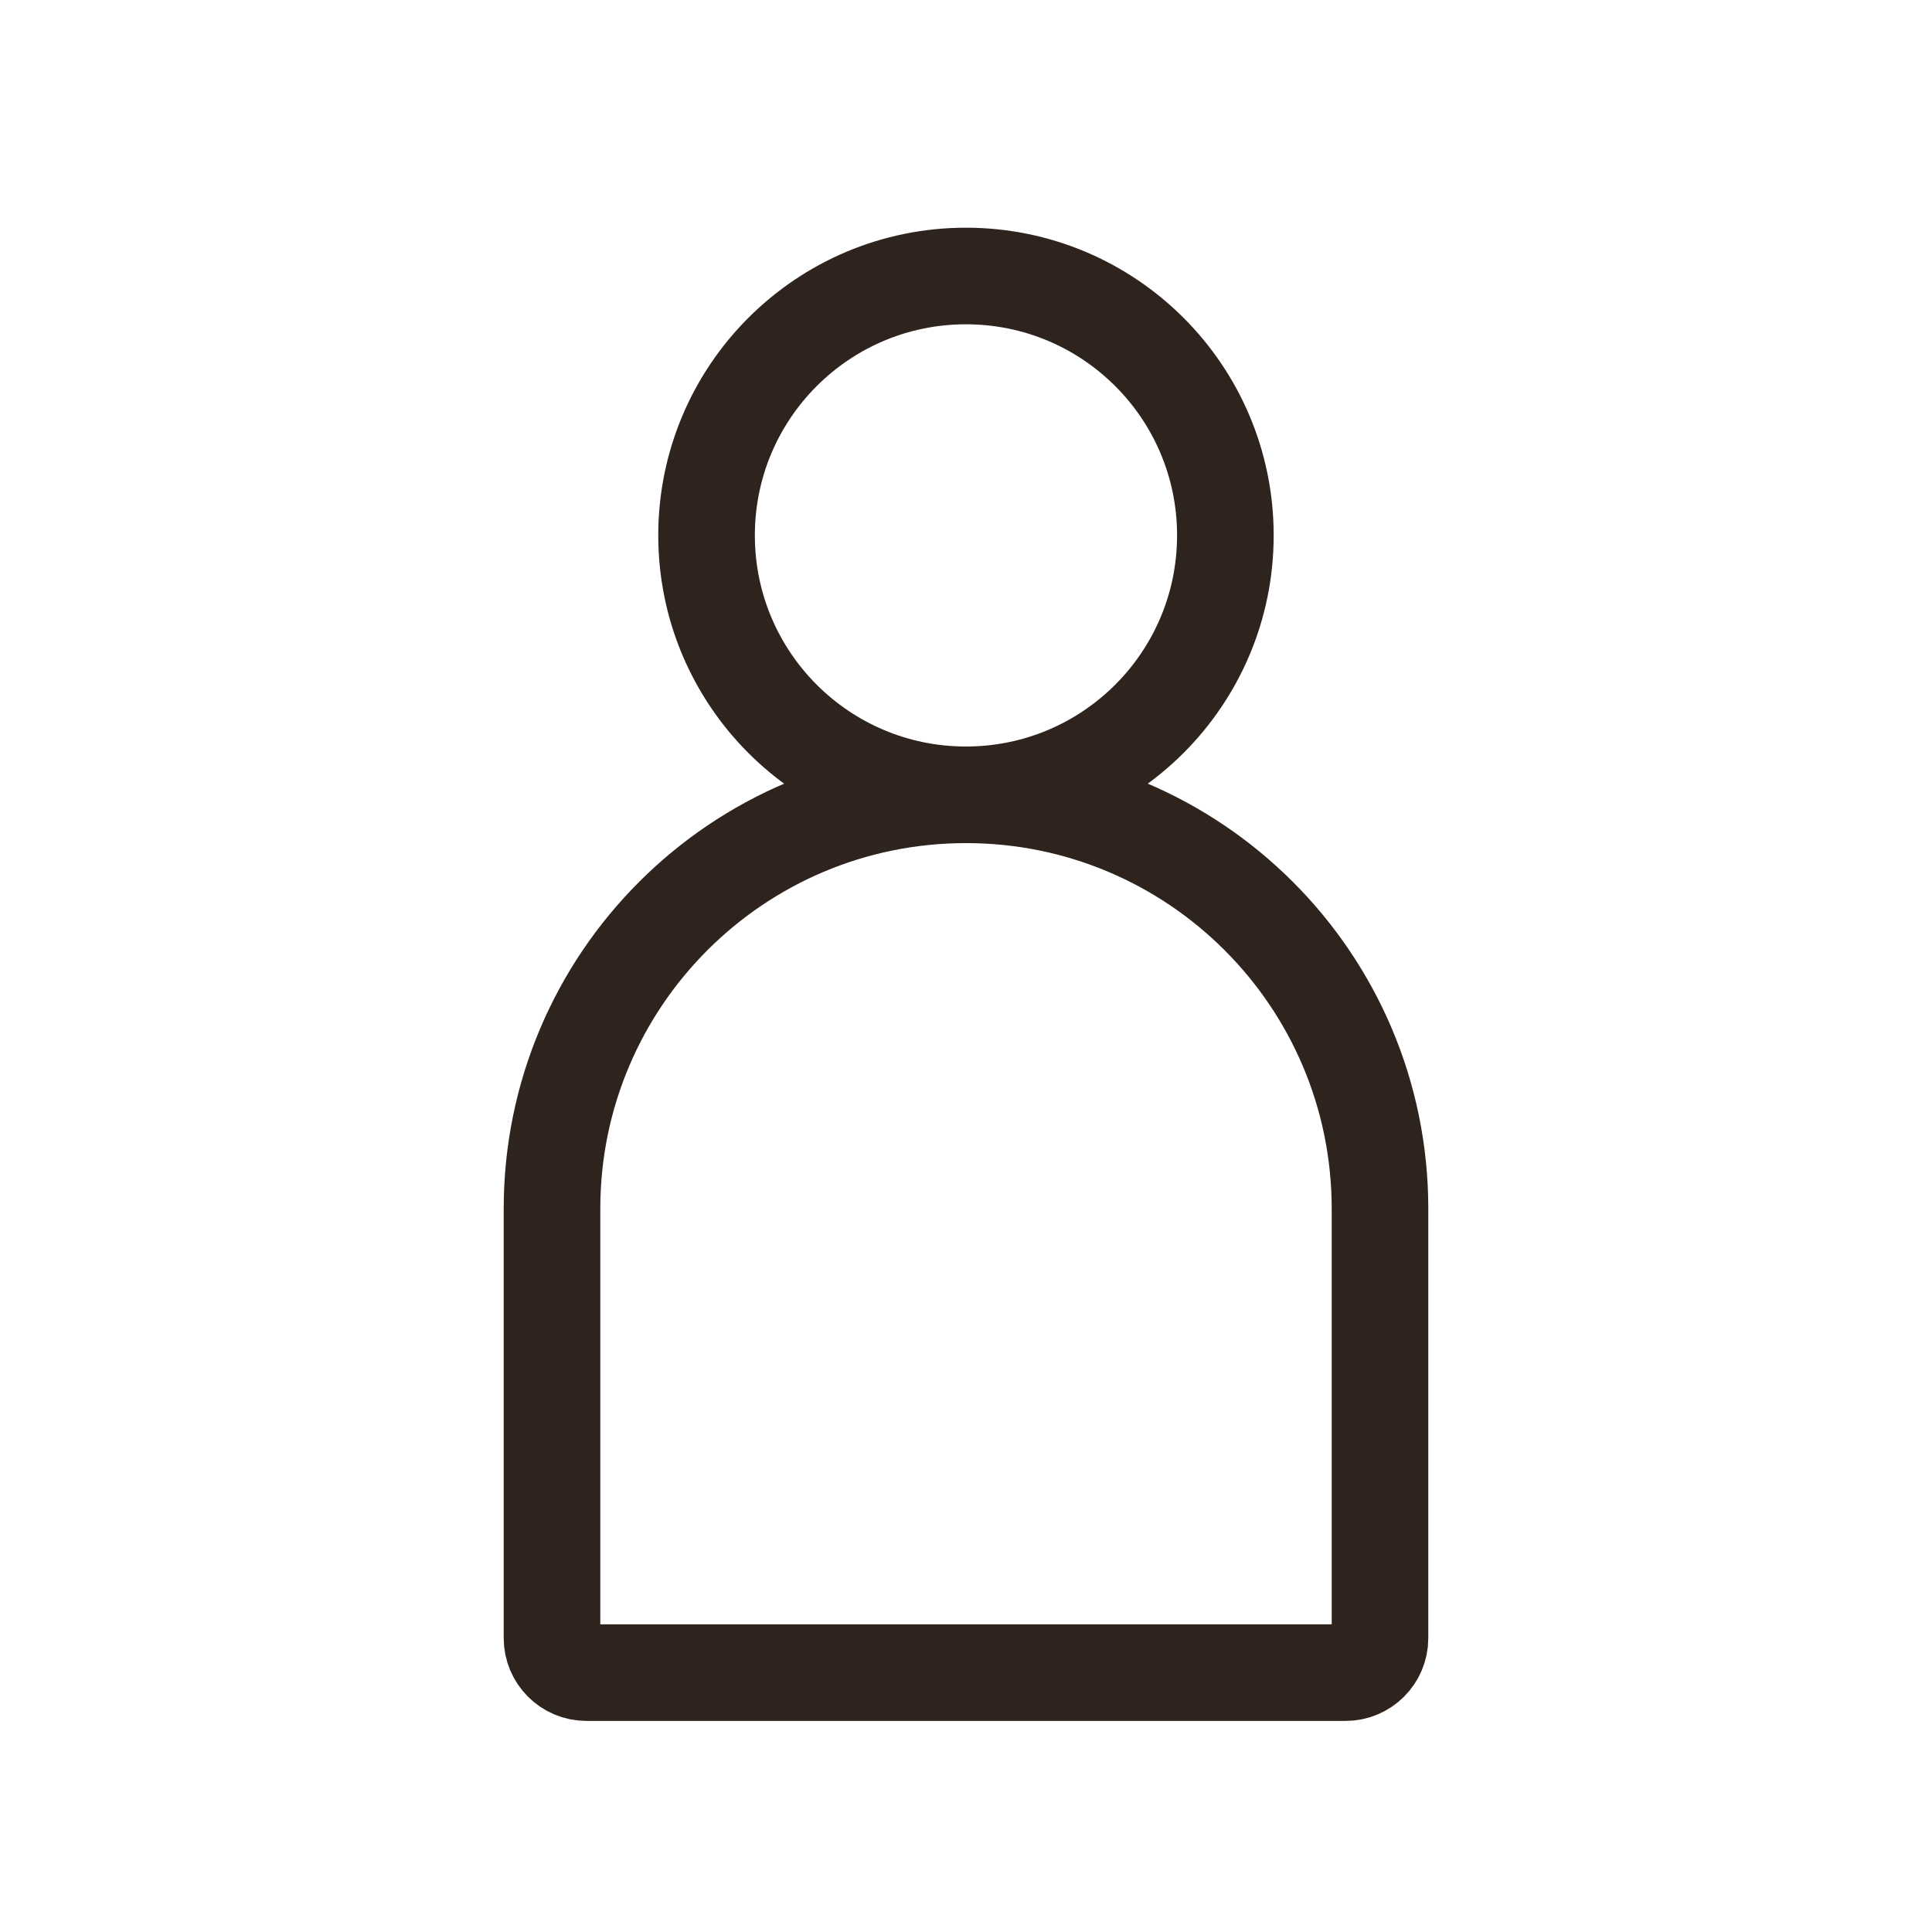
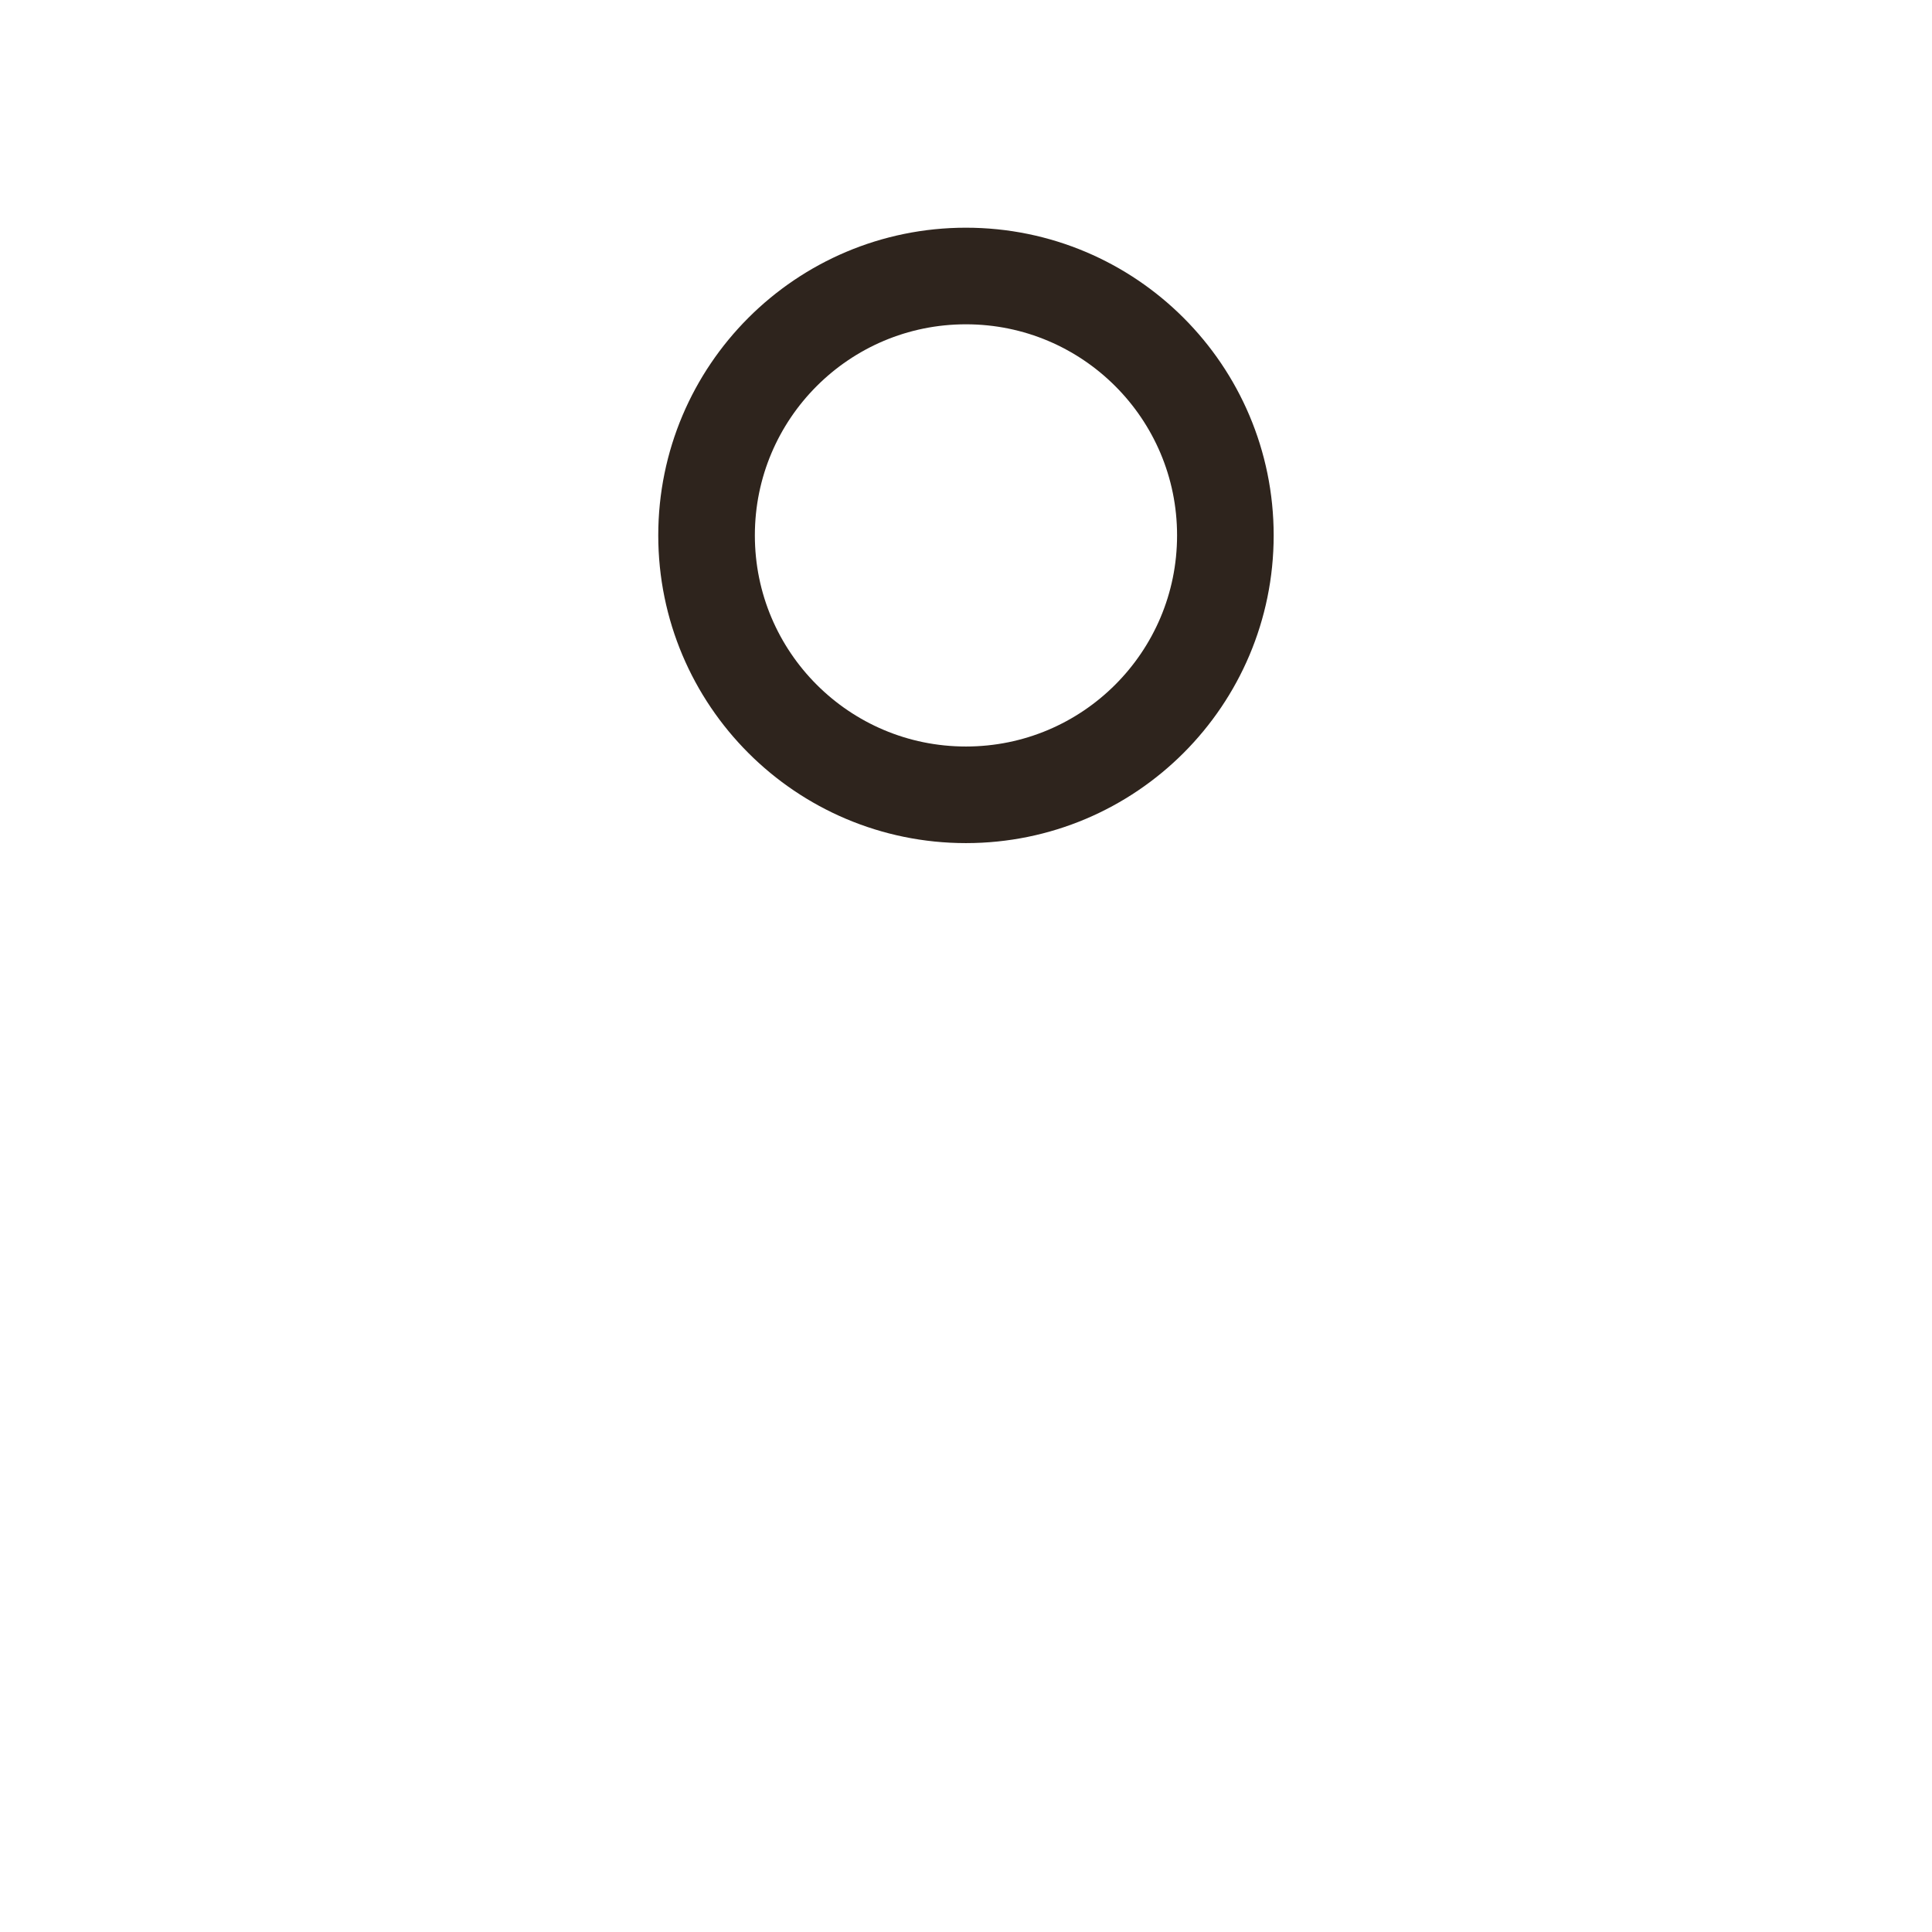
<svg xmlns="http://www.w3.org/2000/svg" width="28" height="28" viewBox="0 0 28 28" fill="none">
  <path d="M13.999 11.519C16.076 11.519 17.759 9.836 17.759 7.759C17.759 5.683 16.076 4 13.999 4C11.923 4 10.24 5.683 10.24 7.759C10.24 9.836 11.923 11.519 13.999 11.519Z" stroke="#2E241D" stroke-width="1.4" stroke-miterlimit="10" />
-   <path d="M20 17.519C20 14.205 17.314 11.519 14 11.519C10.686 11.519 8 14.205 8 17.519V23.741C8 24.017 8.224 24.241 8.5 24.241H19.5C19.776 24.241 20 24.017 20 23.741L20 17.519Z" stroke="#2E241D" stroke-width="1.4" stroke-miterlimit="10" />
</svg>